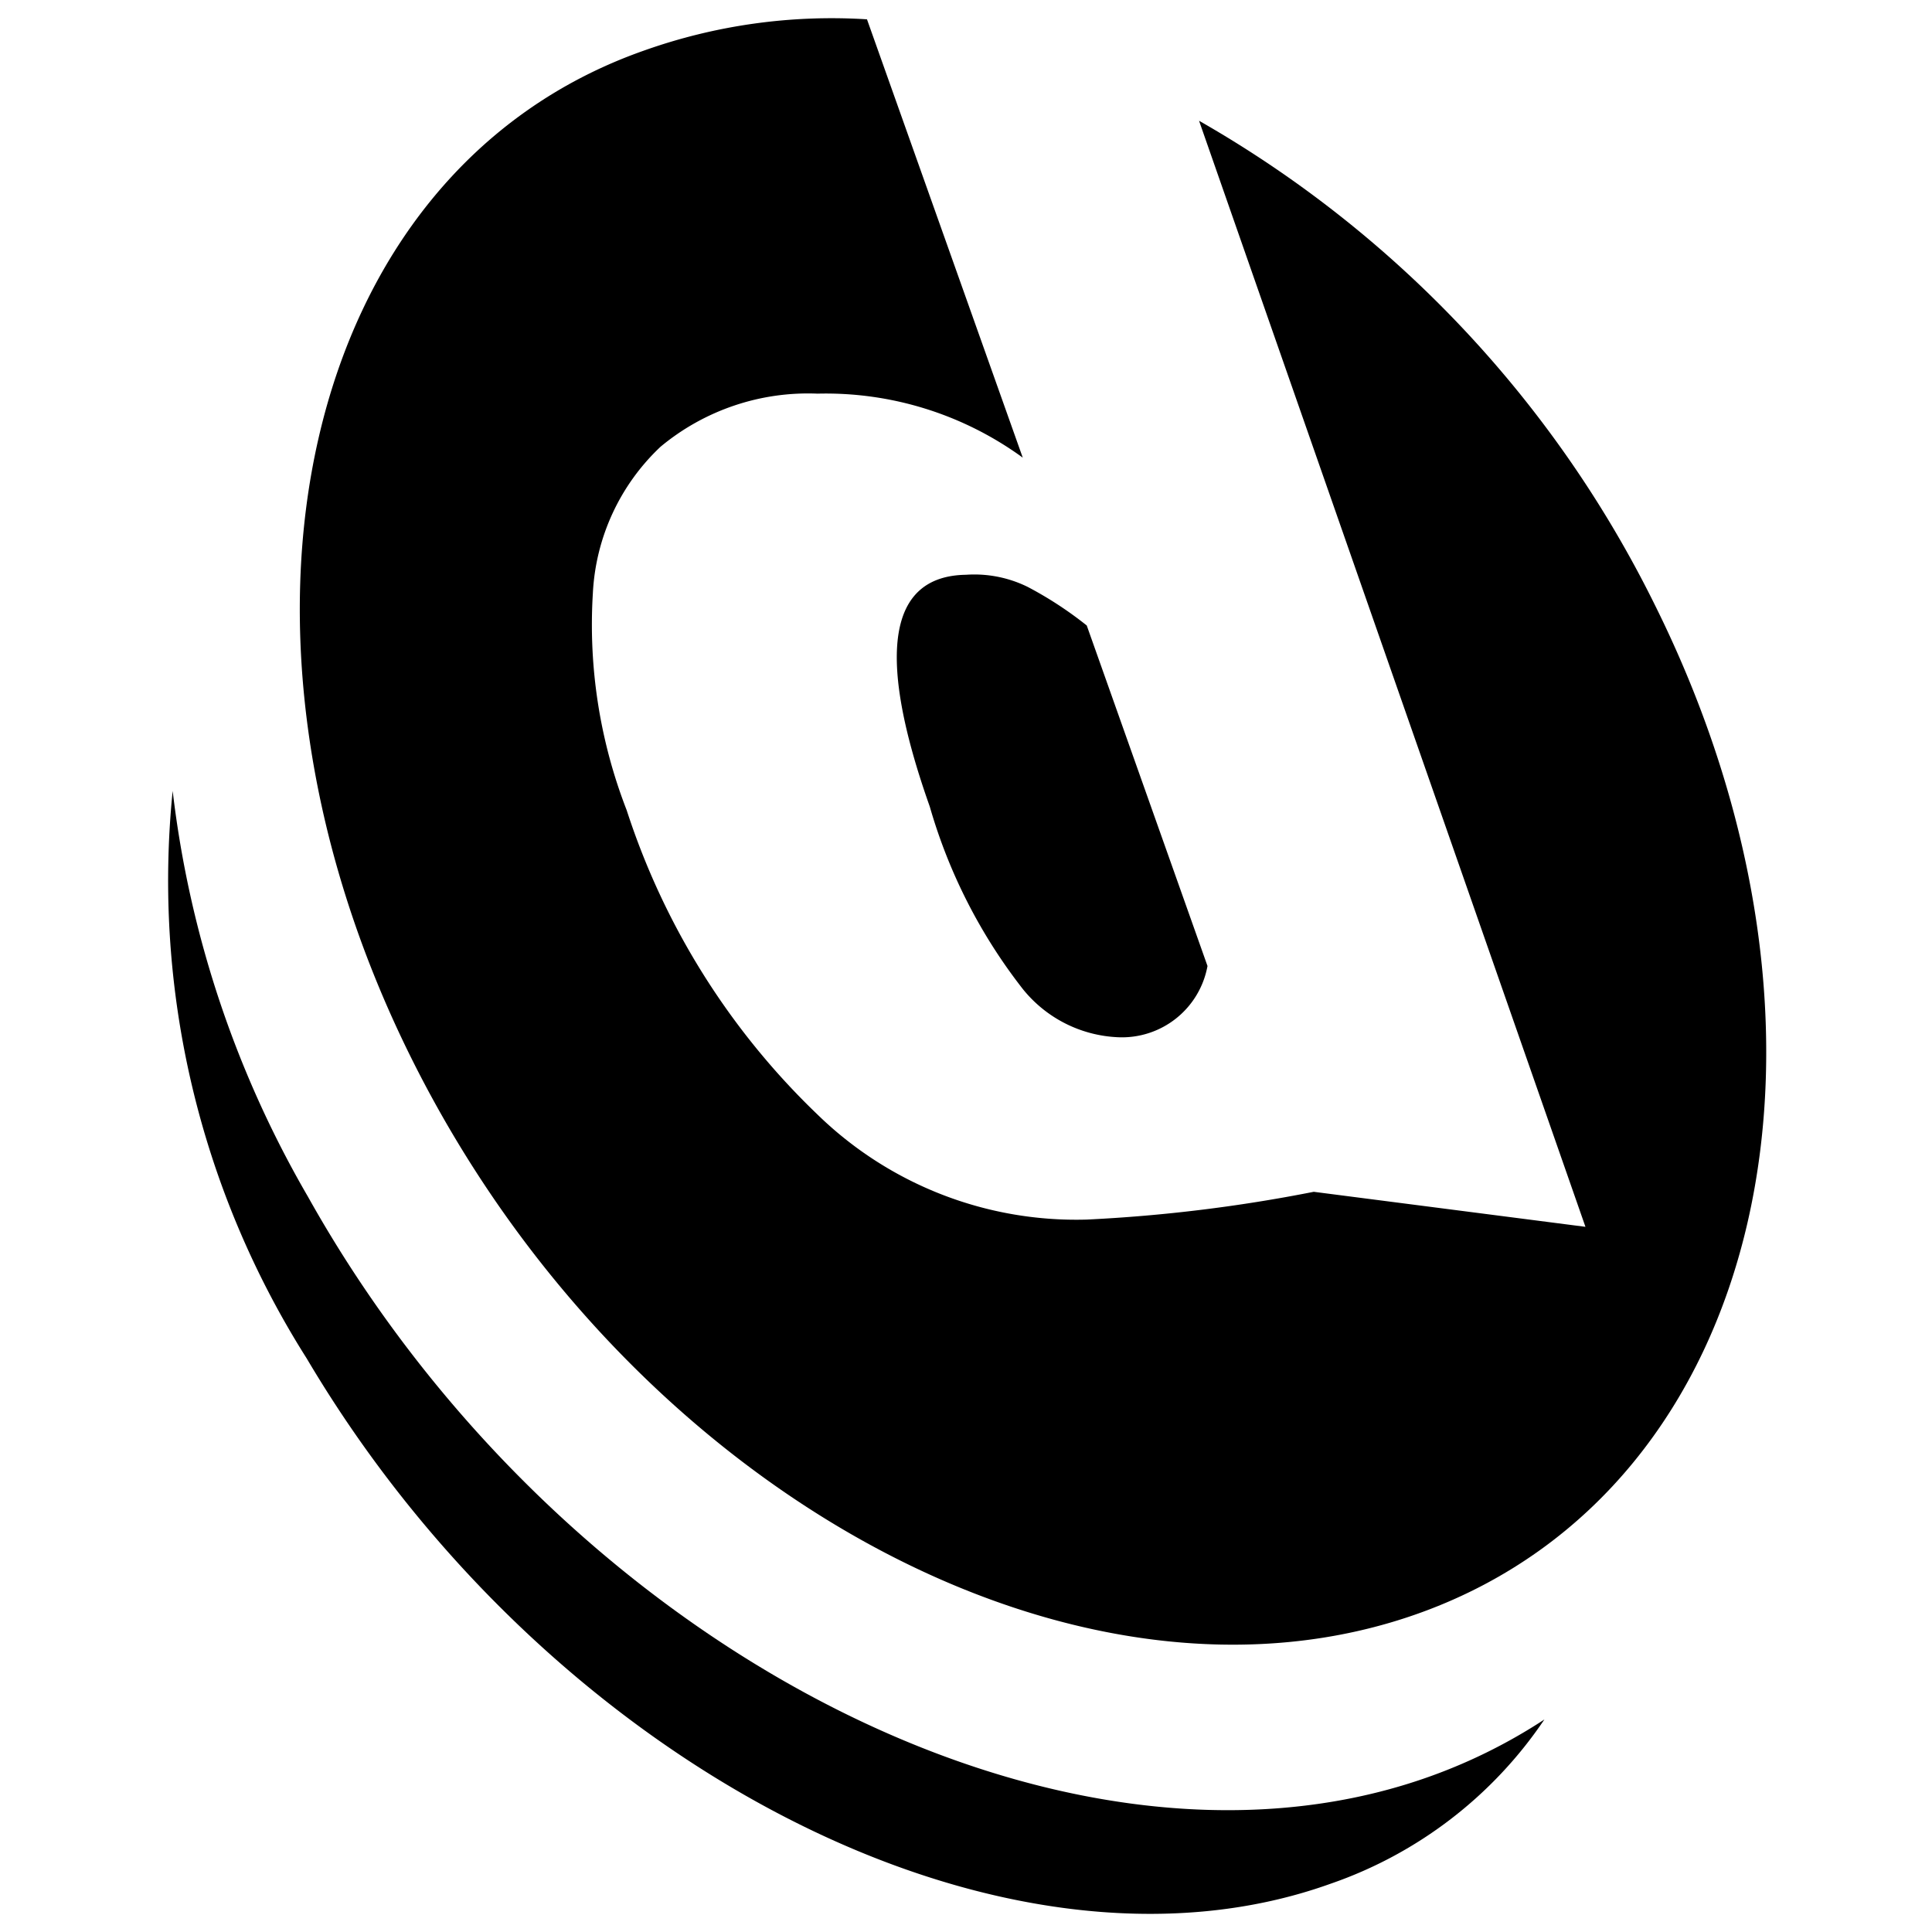
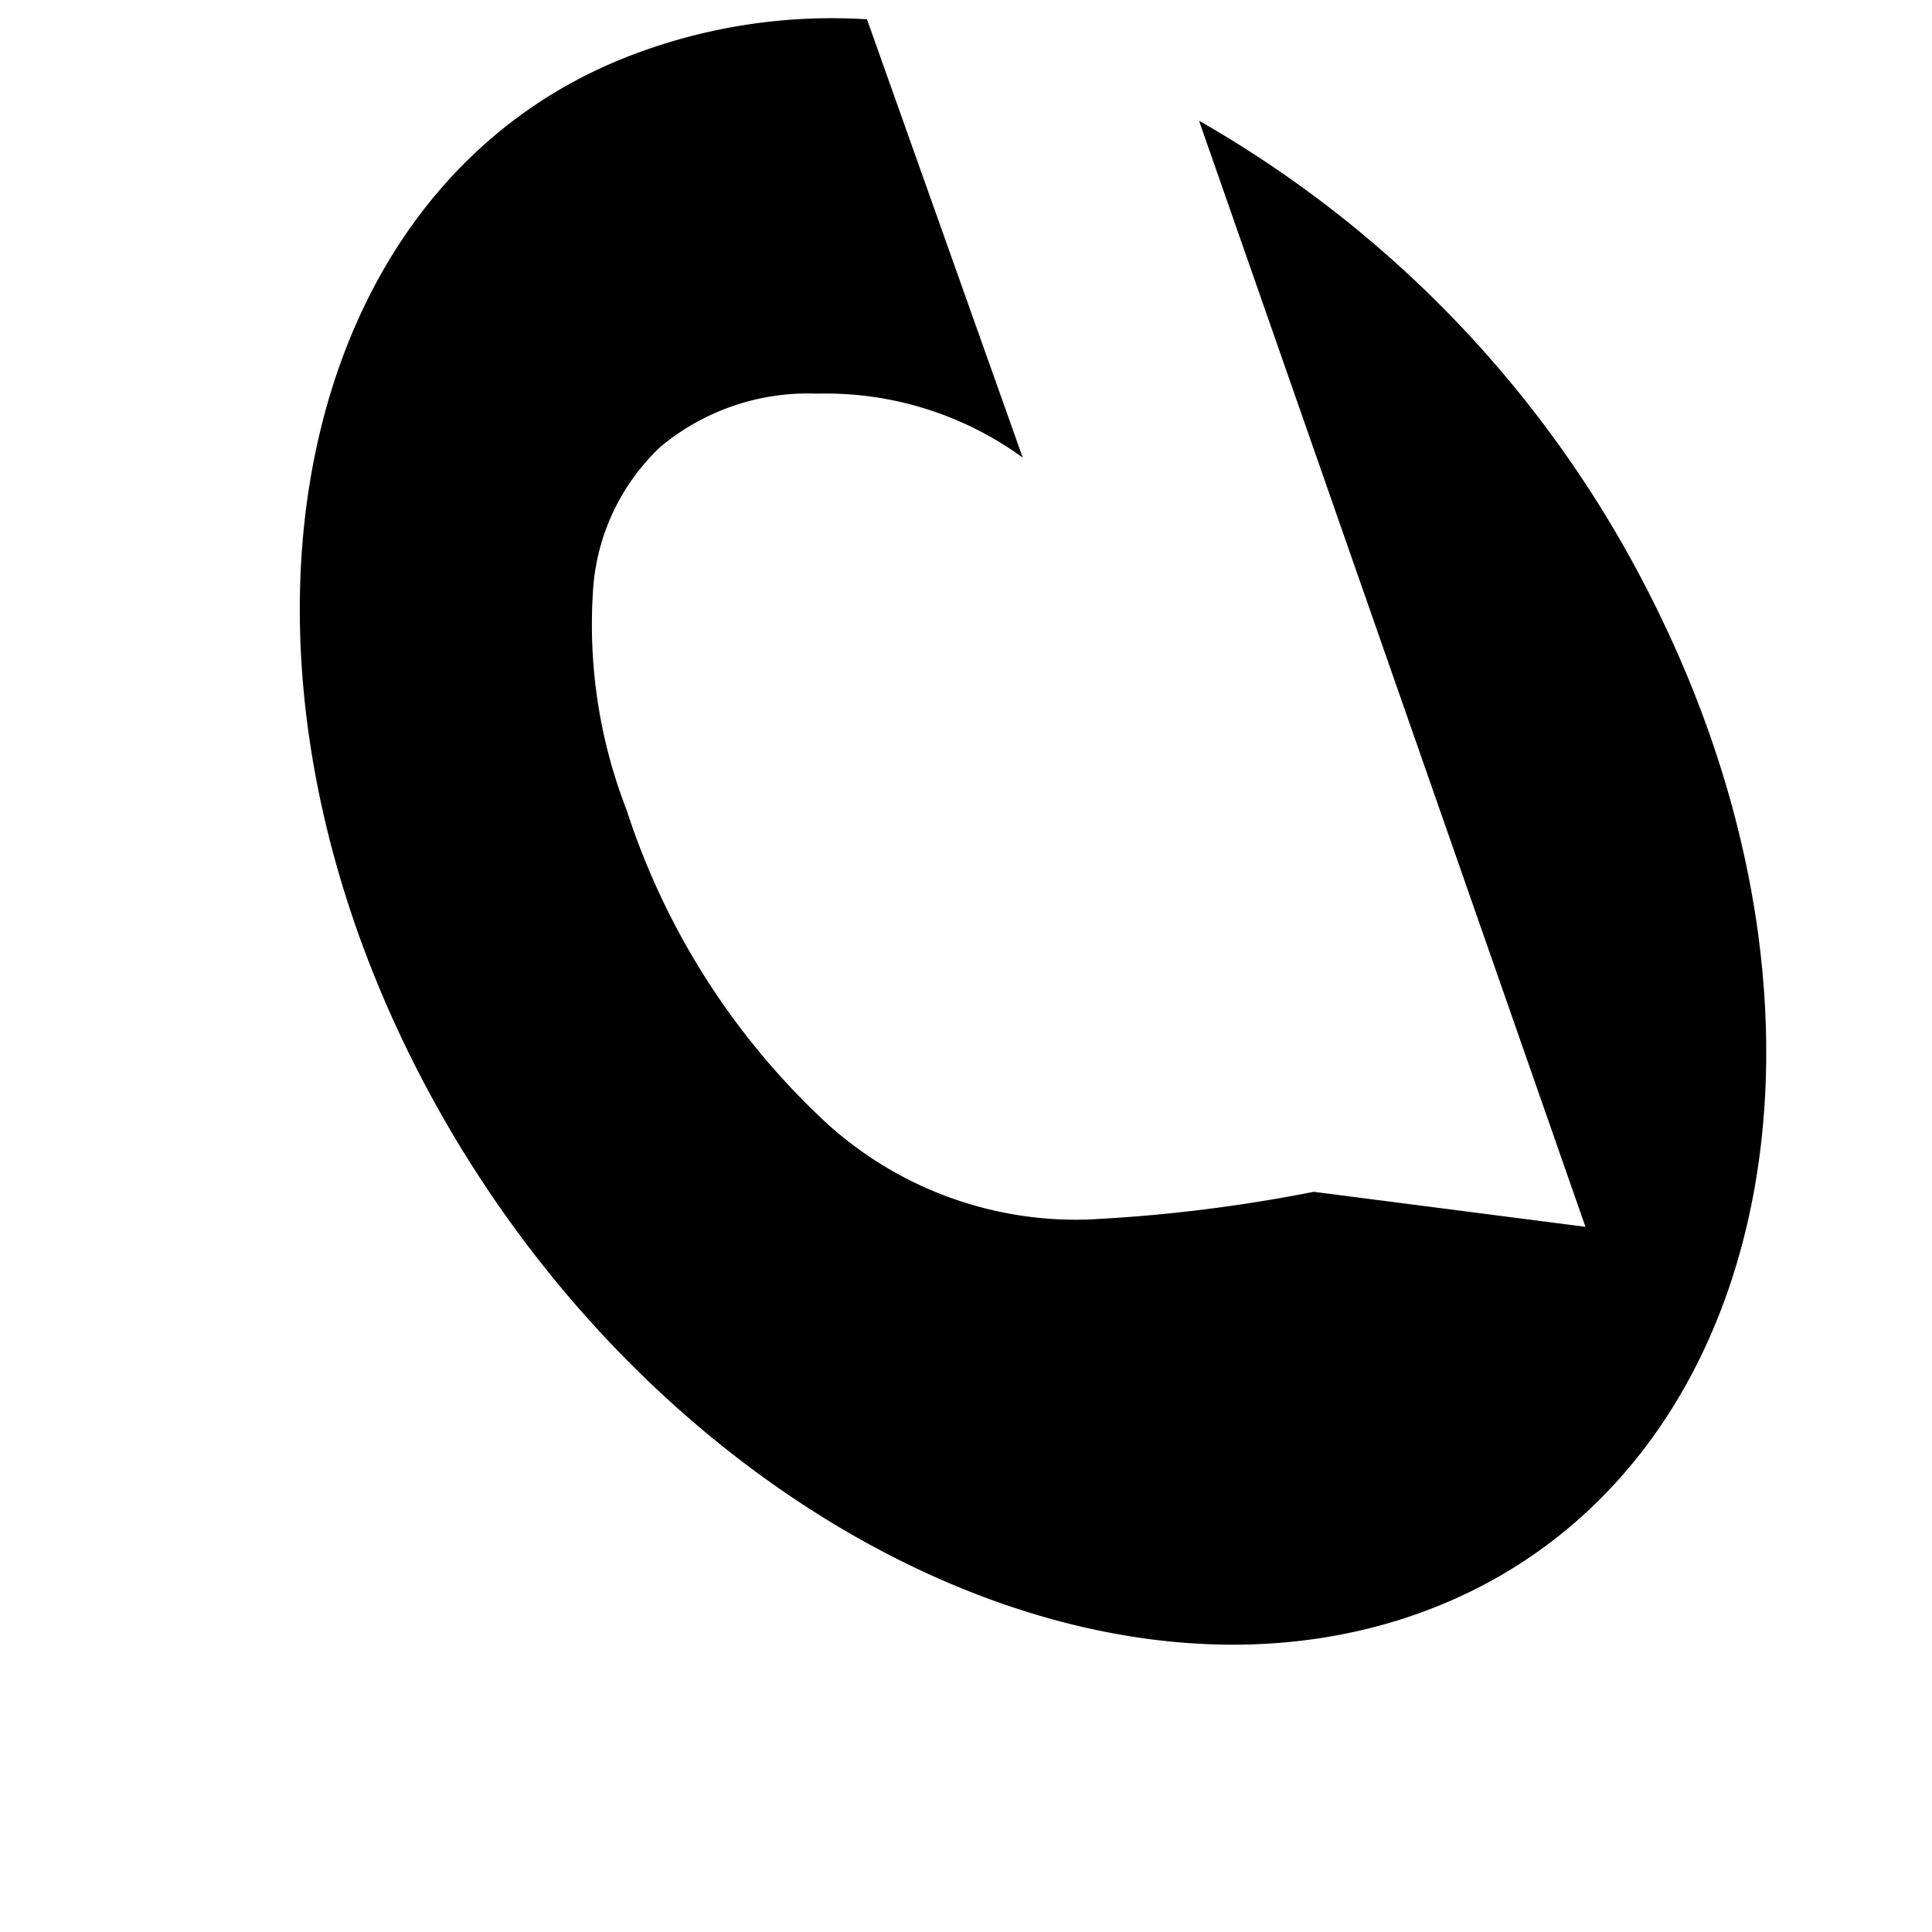
<svg xmlns="http://www.w3.org/2000/svg" data-name="icon" viewBox="0 0 16 16">
  <title>safari-pinned-tab</title>
-   <path d="M2.55 9.91a8.71 8.71 0 0 1-1.12-3.36 7.39 7.39 0 0 0 1.11 4.7c2 3.38 5.78 5.32 8.48 4.35a3.52 3.52 0 0 0 1.77-1.36 4.49 4.49 0 0 1-1 .49c-3.02 1.04-7.17-1.12-9.24-4.82zM7.7 6.68a4.45 4.45 0 0 0 .77 1.51 1.07 1.07 0 0 0 .79.4A.72.72 0 0 0 10 8L9 5.18a3.09 3.09 0 0 0-.49-.32 1 1 0 0 0-.51-.1c-.64.01-.75.65-.3 1.92z" />
  <path d="M13.7 5a9.41 9.41 0 0 0-3.77-4l3.2 9.16-2.25-.29A12.87 12.87 0 0 1 9 10.1a3.07 3.07 0 0 1-2.23-.87 6.09 6.09 0 0 1-1.58-2.52 4.24 4.24 0 0 1-.28-1.8 1.79 1.79 0 0 1 .56-1.21 1.91 1.91 0 0 1 1.3-.44 2.77 2.77 0 0 1 1.7.53L7.18.16a4.64 4.64 0 0 0-1.85.26c-2.84 1-3.7 4.78-1.92 8.35s5.53 5.62 8.37 4.58S15.48 8.57 13.7 5z" />
</svg>